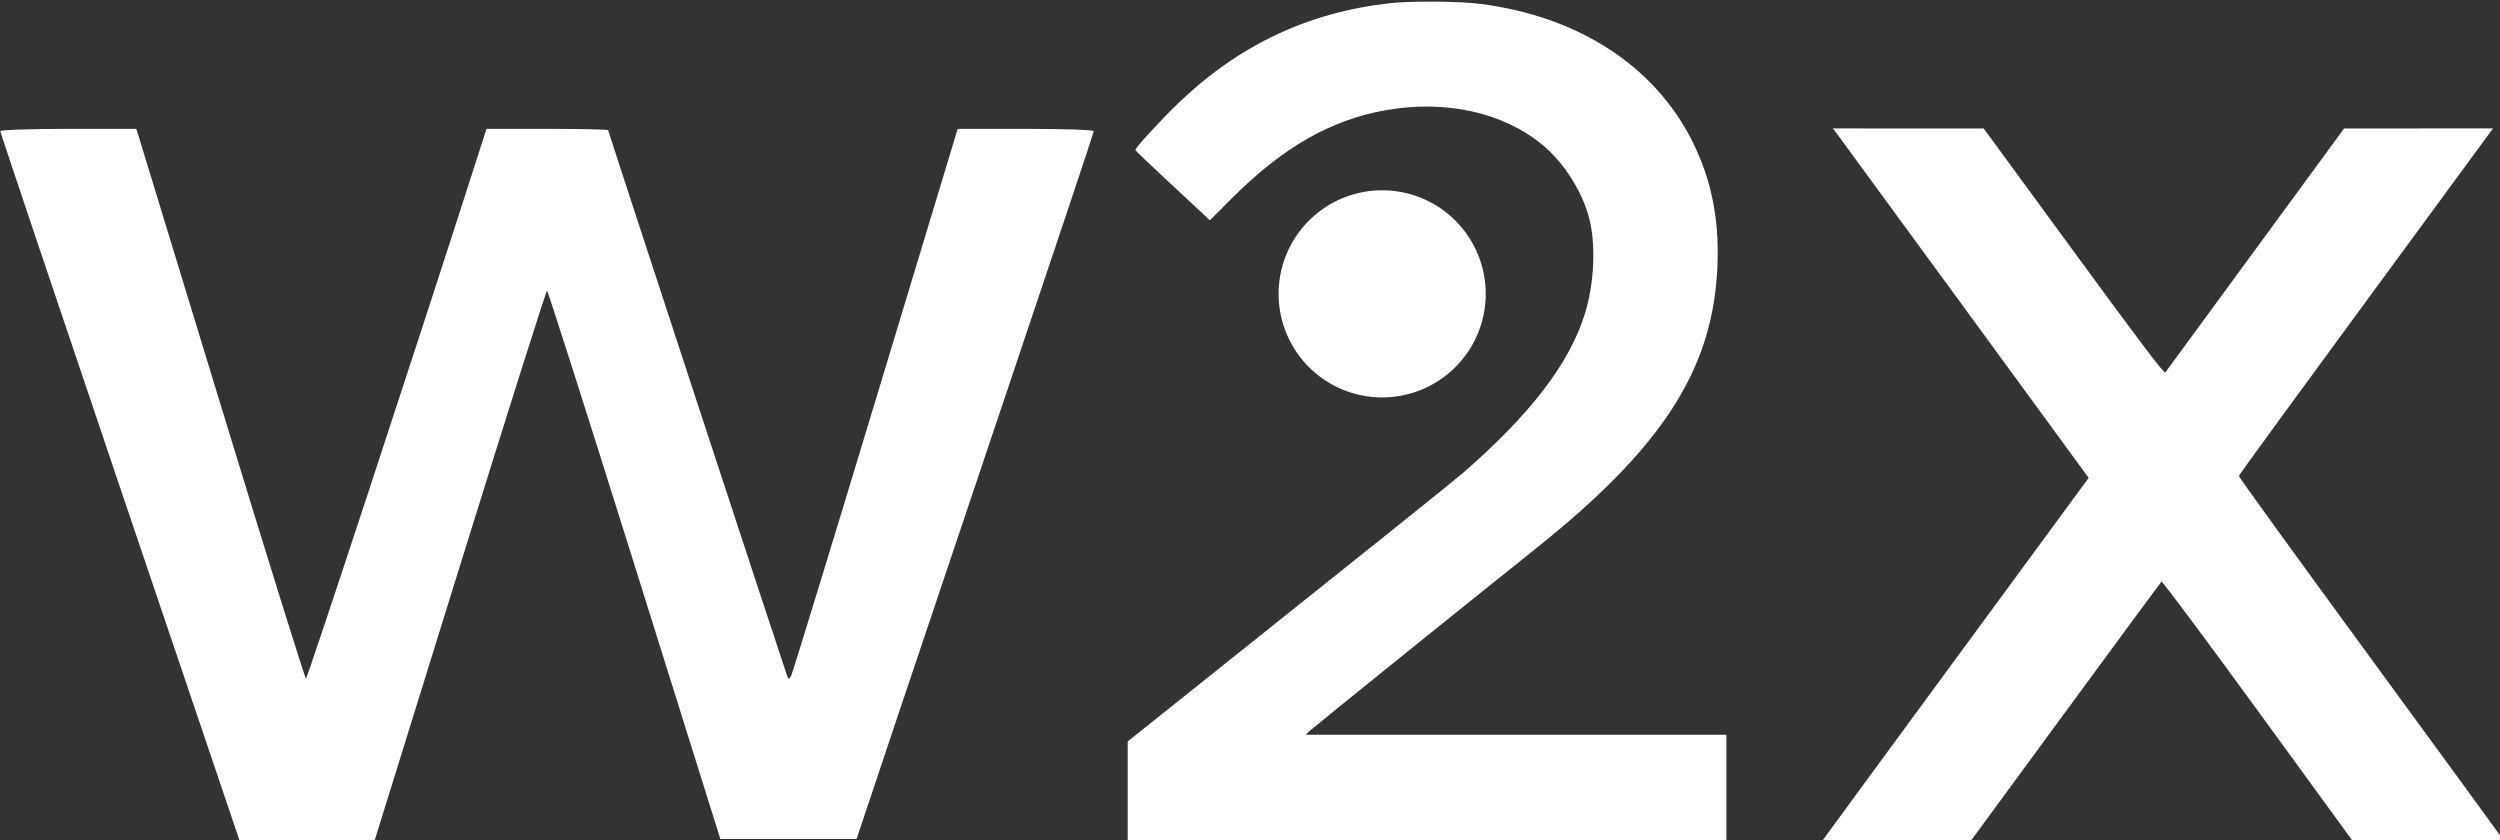
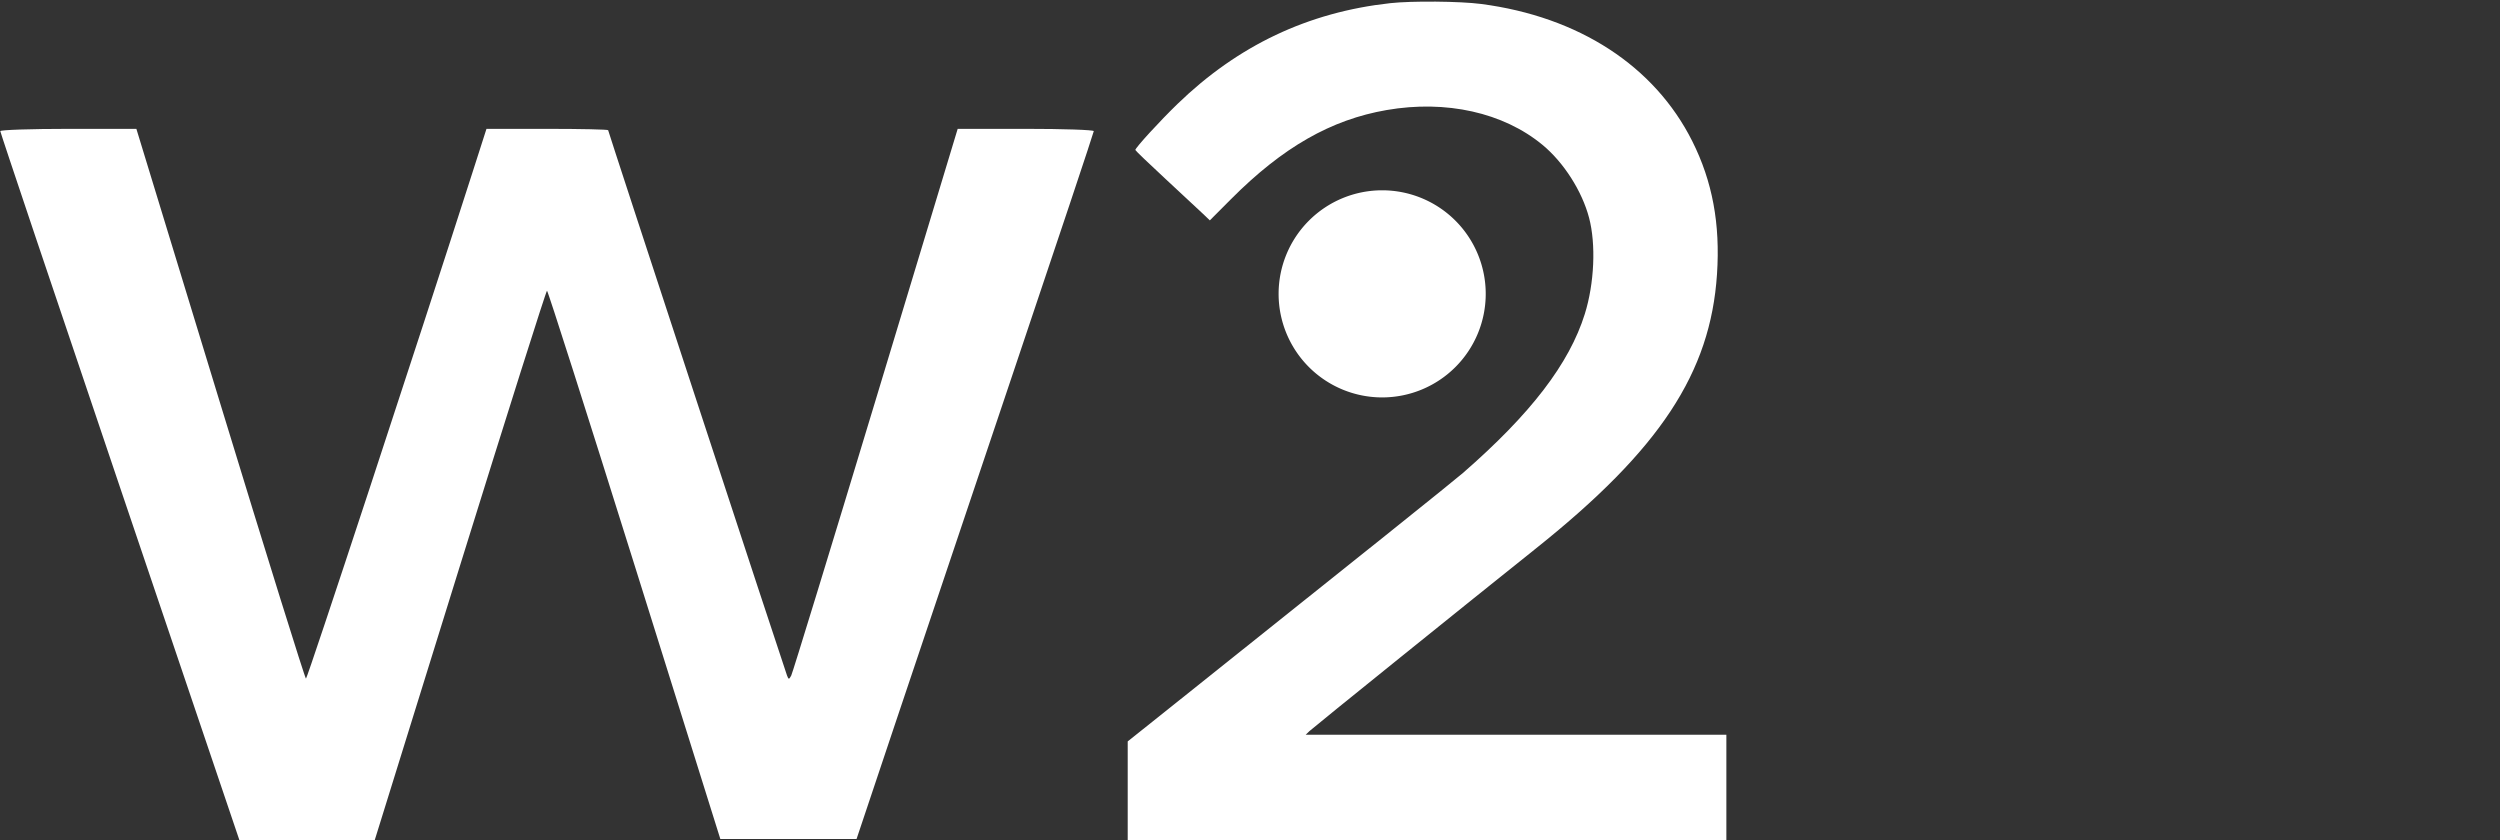
<svg xmlns="http://www.w3.org/2000/svg" id="svg839" version="1.1" viewBox="0 0 109.551 36.819" height="36.819mm" width="109.551mm">
  <rect x="0" y="0" width="109.551" height="36.819" fill="#333333" stroke="none" />
  <defs id="defs833" />
  <g transform="translate(5.842,-32.177)" id="layer1">
    <path style="opacity:1;fill:#ffffff;fill-opacity:1;stroke:none;stroke-width:7.306;stroke-miterlimit:4;stroke-dasharray:none;stroke-opacity:1" d="m 59.263,45.054 a 4.538,4.538 0 0 1 -4.538,4.538 4.538,4.538 0 0 1 -4.538,-4.538 4.538,4.538 0 0 1 4.538,-4.538 4.538,4.538 0 0 1 4.538,4.538 z" id="path1026" />
    <path transform="matrix(0.265,0,0,0.265,-13.985,-12.562)" id="path1460" d="m 50.555,249.353 c -10.879,-32.154 -19.779,-58.633 -19.777,-58.841 0.002,-0.208 5.066,-0.379 11.253,-0.379 h 11.249 l 13.879,45.452 c 7.633,24.998 14.007,45.454 14.164,45.457 0.232,0.004 18.516,-55.575 27.621,-83.964 l 2.228,-6.945 h 10.06 c 5.533,0 10.06,0.1 10.06,0.222 0,0.215 29.011,88.654 29.584,90.186 0.252,0.673 0.328,0.673 0.689,0 0.223,-0.417 6.508,-20.929 13.966,-45.583 l 13.561,-44.826 h 11.254 c 6.189,0 11.252,0.17 11.251,0.379 -0.002,0.208 -5.936,17.993 -13.187,39.522 -7.251,21.529 -16.076,47.78 -19.612,58.336 l -6.428,19.193 h -11.264 -11.264 l -14.199,-45.328 c -7.81,-24.93 -14.317,-45.329 -14.462,-45.331 -0.144,-0.001 -6.617,20.453 -14.385,45.454 L 92.673,307.816 H 79.504 70.336 Z" style="opacity:1;fill:#ffffff;fill-opacity:1;stroke:none;stroke-width:0.241;stroke-miterlimit:3.6;stroke-dasharray:none;stroke-opacity:1" />
    <path transform="matrix(0.265,0,0,0.265,-13.985,-12.562)" id="path1462" d="m 217.206,299.837 v -8.413 l 7.26,-5.793 c 31.692,-25.285 46.662,-37.278 48.172,-38.593 11.227,-9.78 17.593,-18.086 20.154,-26.293 1.578,-5.059 1.865,-11.519 0.705,-15.91 -1.169,-4.427 -4.199,-9.166 -7.713,-12.065 -6.47,-5.337 -15.925,-7.449 -25.747,-5.75 -9.227,1.596 -17.2,6.158 -25.749,14.735 l -3.5,3.511 -1.172,-1.119 c -0.645,-0.615 -3.416,-3.196 -6.16,-5.735 -2.743,-2.539 -4.988,-4.694 -4.988,-4.789 0,-0.36 4.079,-4.812 6.969,-7.607 10.015,-9.685 21.579,-15.164 35.173,-16.667 3.569,-0.395 11.561,-0.324 15.045,0.133 16.152,2.117 28.659,10.244 34.902,22.678 3.34,6.653 4.647,13.679 4.094,22.018 -1.081,16.303 -9.444,28.977 -29.891,45.299 -10.794,8.616 -36.934,29.696 -37.496,30.238 l -0.626,0.603 h 34.781 34.781 v 8.965 8.965 h -49.497 -49.497 z" style="opacity:1;fill:#ffffff;fill-opacity:1;stroke:none;stroke-width:0.12;stroke-miterlimit:3.6;stroke-dasharray:none;stroke-opacity:1" />
-     <path transform="matrix(0.265,0,0,0.265,-13.985,-12.562)" id="path1464" d="m 332.015,307.937 c 0.104,-0.175 10.069,-13.767 22.144,-30.204 l 21.954,-29.886 -0.495,-0.671 c -0.272,-0.369 -9.508,-13.001 -20.524,-28.072 -11.016,-15.07 -20.31,-27.77 -20.653,-28.221 l -0.623,-0.821 12.467,0.006 12.467,0.006 14.892,20.339 c 11.545,15.768 14.95,20.259 15.152,19.983 0.143,-0.196 6.852,-9.35 14.908,-20.343 l 14.647,-19.987 12.31,-10e-4 12.31,-0.001 -2.735,3.725 c -31.784,43.285 -39.264,53.522 -39.285,53.765 -0.014,0.16 9.805,13.724 21.819,30.142 12.014,16.419 21.935,30.01 22.047,30.204 0.171,0.298 -1.687,0.352 -12.295,0.352 h -12.497 l -15.832,-21.737 c -8.707,-11.955 -15.928,-21.64 -16.046,-21.522 -0.118,0.118 -7.301,9.871 -15.964,21.673 l -15.749,21.459 -12.305,0.066 c -9.84,0.052 -12.267,0.002 -12.115,-0.253 z" style="opacity:1;fill:#ffffff;fill-opacity:1;stroke:none;stroke-width:0.12;stroke-miterlimit:3.6;stroke-dasharray:none;stroke-opacity:1" />
  </g>
</svg>